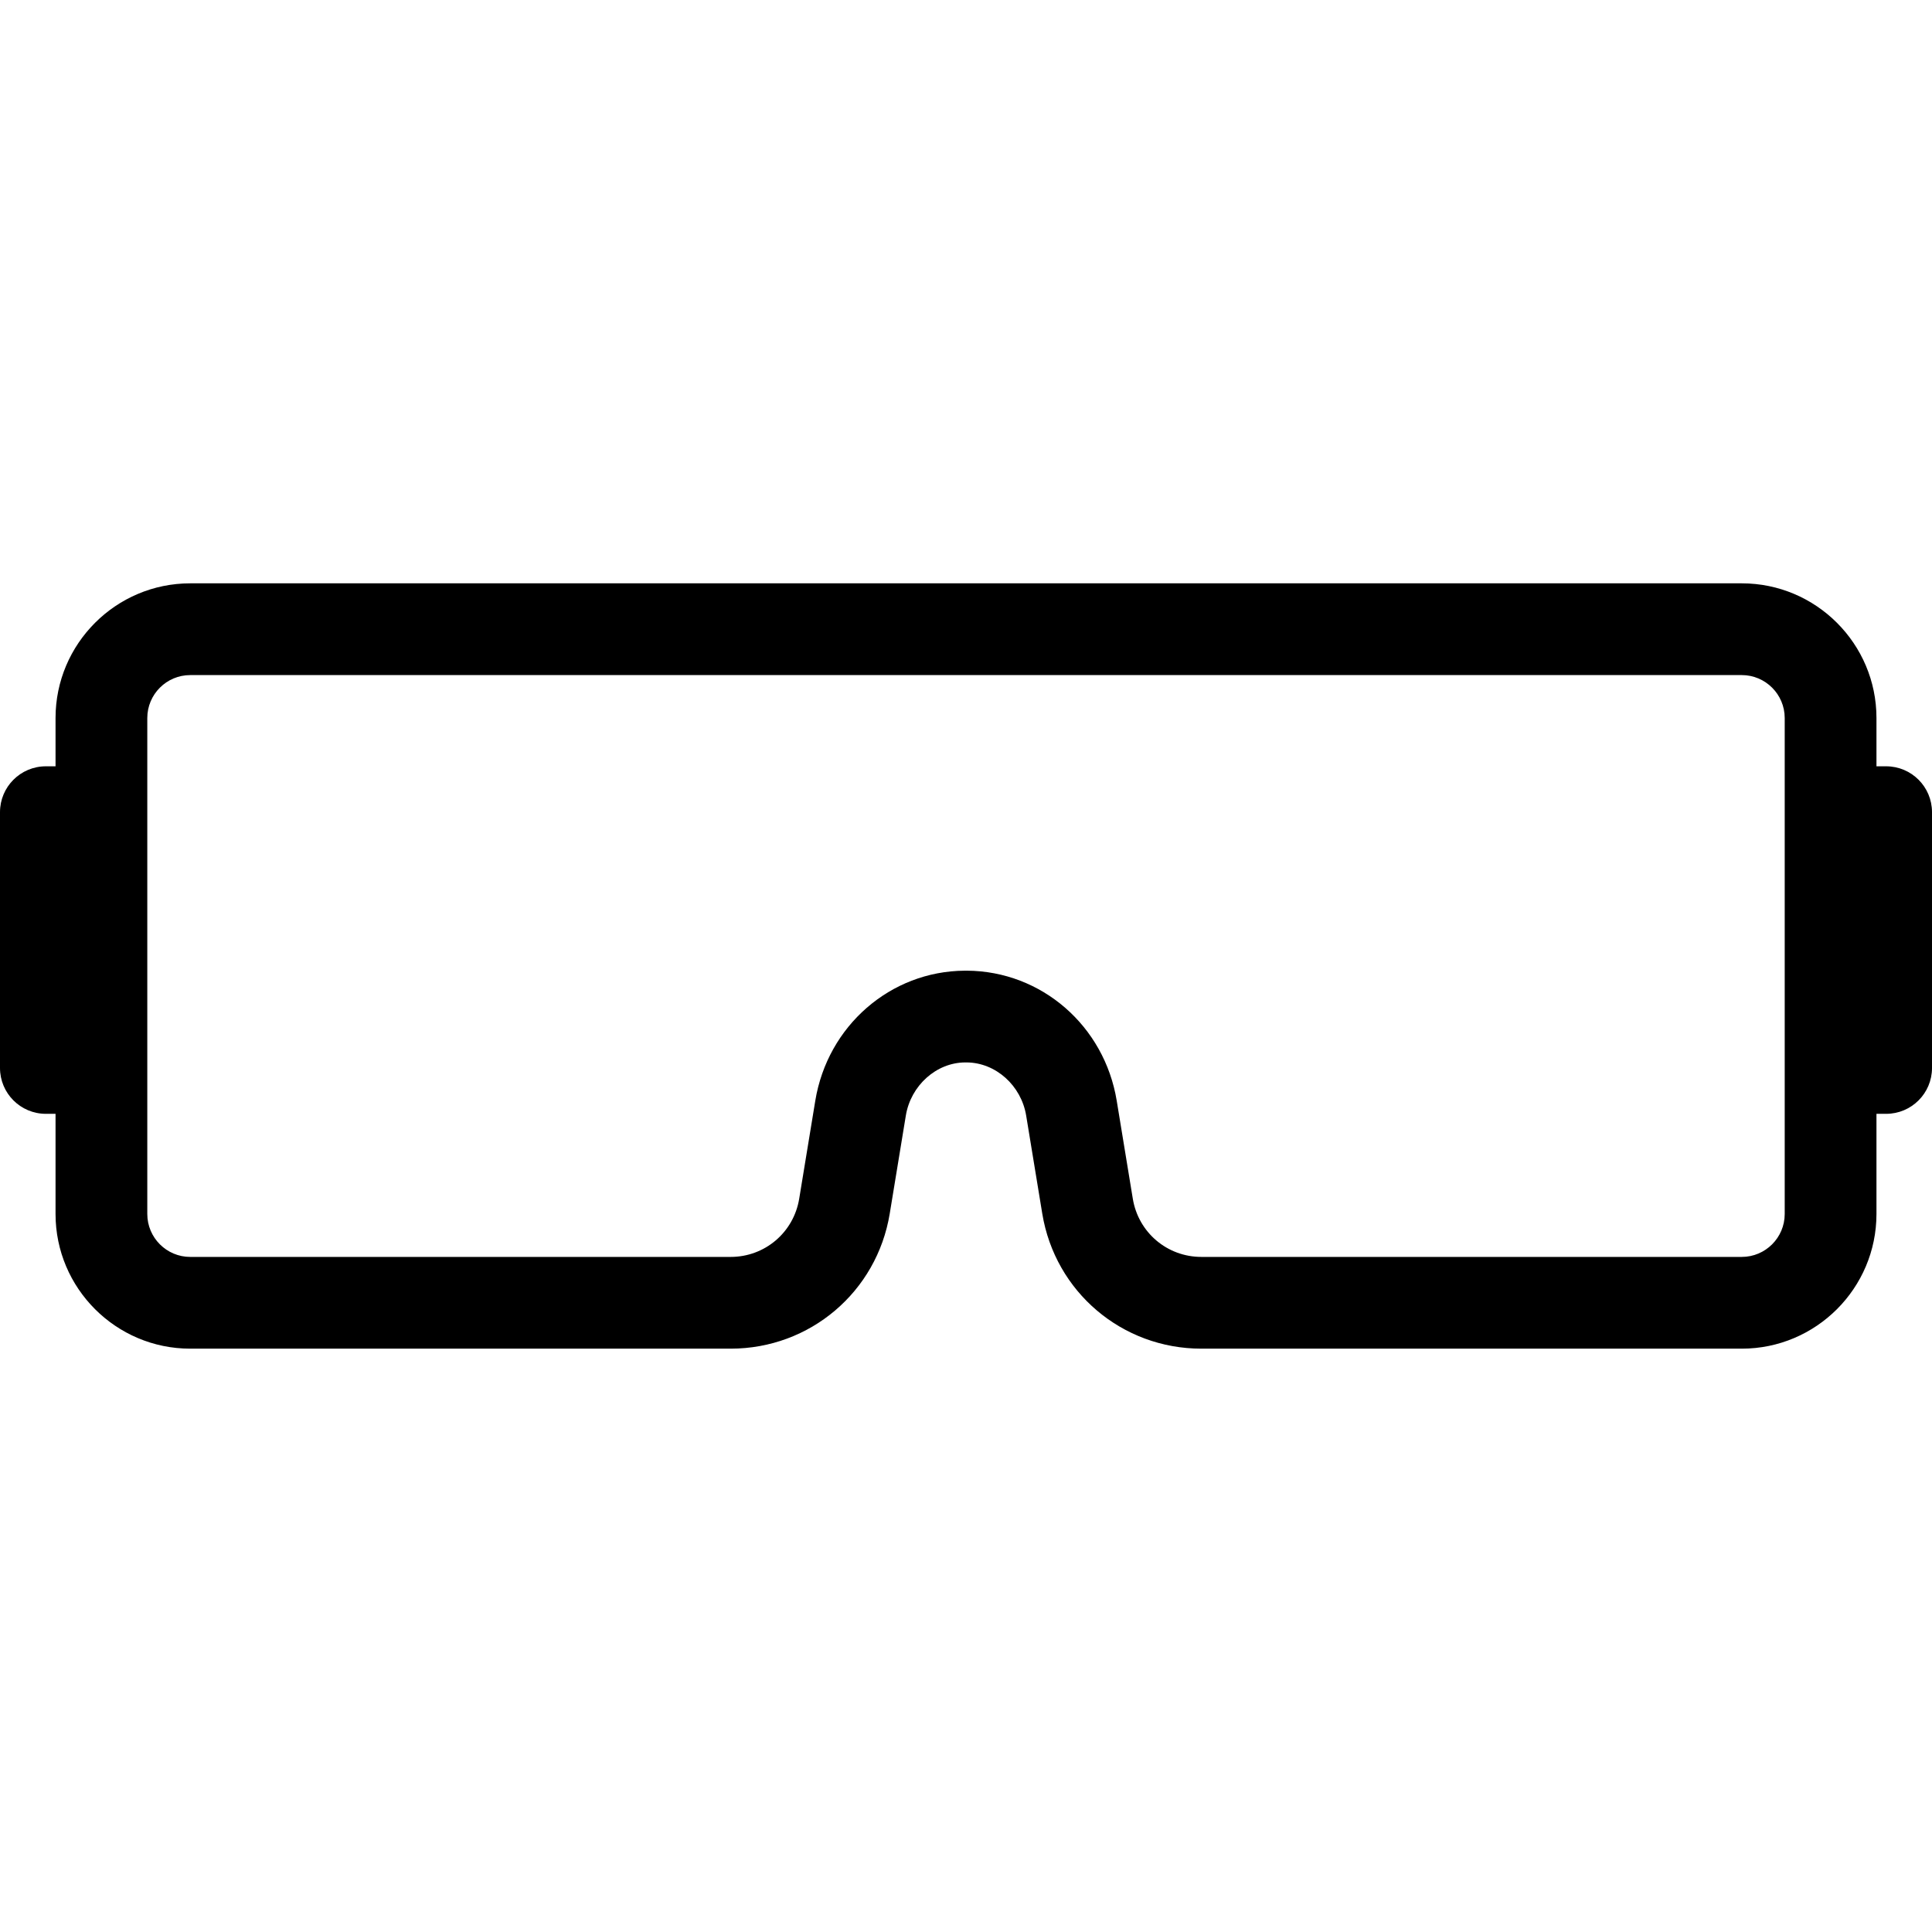
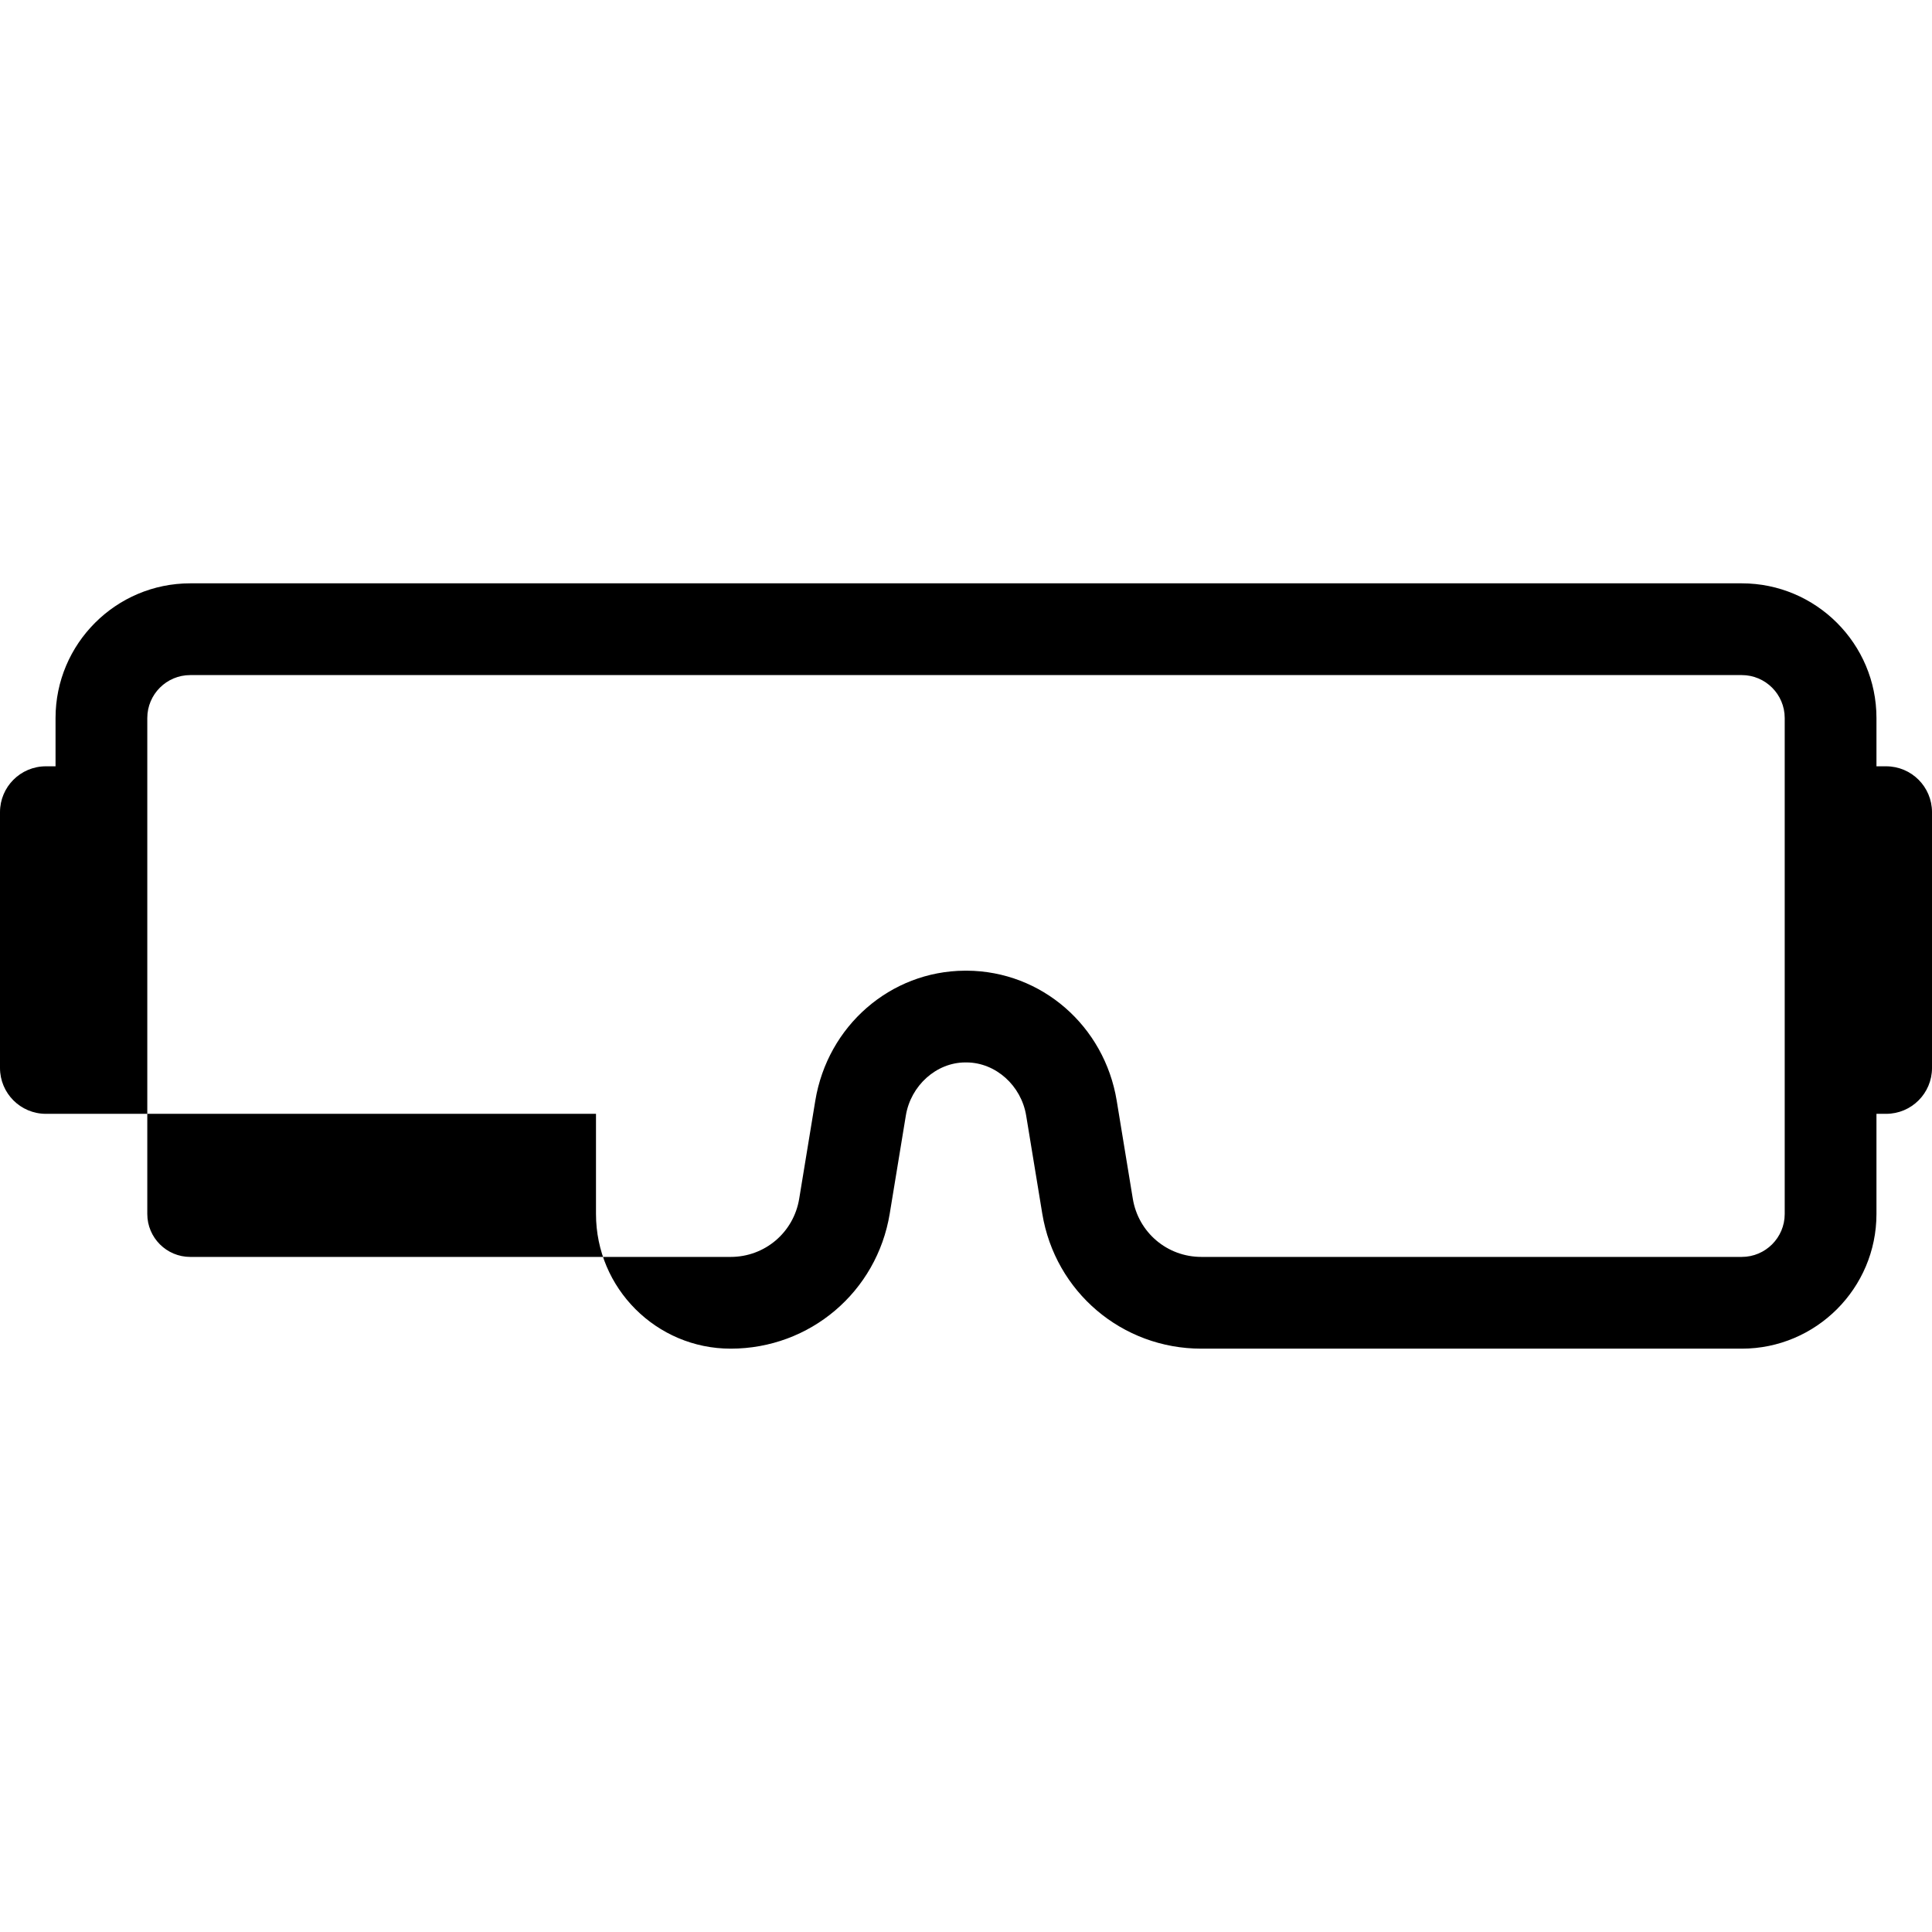
<svg xmlns="http://www.w3.org/2000/svg" fill="#000000" height="800px" width="800px" version="1.1" id="Capa_1" viewBox="0 0 315.846 315.846" xml:space="preserve">
-   <path d="M284.749,220.481h-88.354c-12.967,0-23.903-9.287-26.005-22.083l-2.63-16.019c-0.809-4.925-4.987-8.661-9.72-8.691h-0.282  c-4.685,0.03-8.864,3.767-9.672,8.691l-2.63,16.019c-2.101,12.796-13.038,22.083-26.005,22.083H31.098  c-12.141,0-22.018-9.877-22.018-22.018v-16.373H7.5c-4.142,0-7.5-3.357-7.5-7.5v-41.814c0-4.143,3.358-7.5,7.5-7.5h1.58v-7.894  c0-12.141,9.877-22.018,22.018-22.018h253.651c12.141,0,22.018,9.877,22.018,22.018v7.894h1.58c4.143,0,7.5,3.357,7.5,7.5v41.814  c0,4.143-3.357,7.5-7.5,7.5h-1.58v16.373C306.766,210.604,296.889,220.481,284.749,220.481z M158.088,158.688  c12.191,0.078,22.464,9.02,24.475,21.262l2.63,16.019c0.904,5.512,5.616,9.513,11.202,9.513h88.354c3.869,0,7.018-3.148,7.018-7.018  v-81.081c0-3.869-3.148-7.018-7.018-7.018H31.098c-3.87,0-7.018,3.148-7.018,7.018v81.081c0,3.869,3.148,7.018,7.018,7.018h88.353  c5.586,0,10.298-4.001,11.203-9.513l2.63-16.019c2.01-12.242,12.283-21.184,24.426-21.262H158.088z" />
+   <path d="M284.749,220.481h-88.354c-12.967,0-23.903-9.287-26.005-22.083l-2.63-16.019c-0.809-4.925-4.987-8.661-9.72-8.691h-0.282  c-4.685,0.03-8.864,3.767-9.672,8.691l-2.63,16.019c-2.101,12.796-13.038,22.083-26.005,22.083c-12.141,0-22.018-9.877-22.018-22.018v-16.373H7.5c-4.142,0-7.5-3.357-7.5-7.5v-41.814c0-4.143,3.358-7.5,7.5-7.5h1.58v-7.894  c0-12.141,9.877-22.018,22.018-22.018h253.651c12.141,0,22.018,9.877,22.018,22.018v7.894h1.58c4.143,0,7.5,3.357,7.5,7.5v41.814  c0,4.143-3.357,7.5-7.5,7.5h-1.58v16.373C306.766,210.604,296.889,220.481,284.749,220.481z M158.088,158.688  c12.191,0.078,22.464,9.02,24.475,21.262l2.63,16.019c0.904,5.512,5.616,9.513,11.202,9.513h88.354c3.869,0,7.018-3.148,7.018-7.018  v-81.081c0-3.869-3.148-7.018-7.018-7.018H31.098c-3.87,0-7.018,3.148-7.018,7.018v81.081c0,3.869,3.148,7.018,7.018,7.018h88.353  c5.586,0,10.298-4.001,11.203-9.513l2.63-16.019c2.01-12.242,12.283-21.184,24.426-21.262H158.088z" />
</svg>